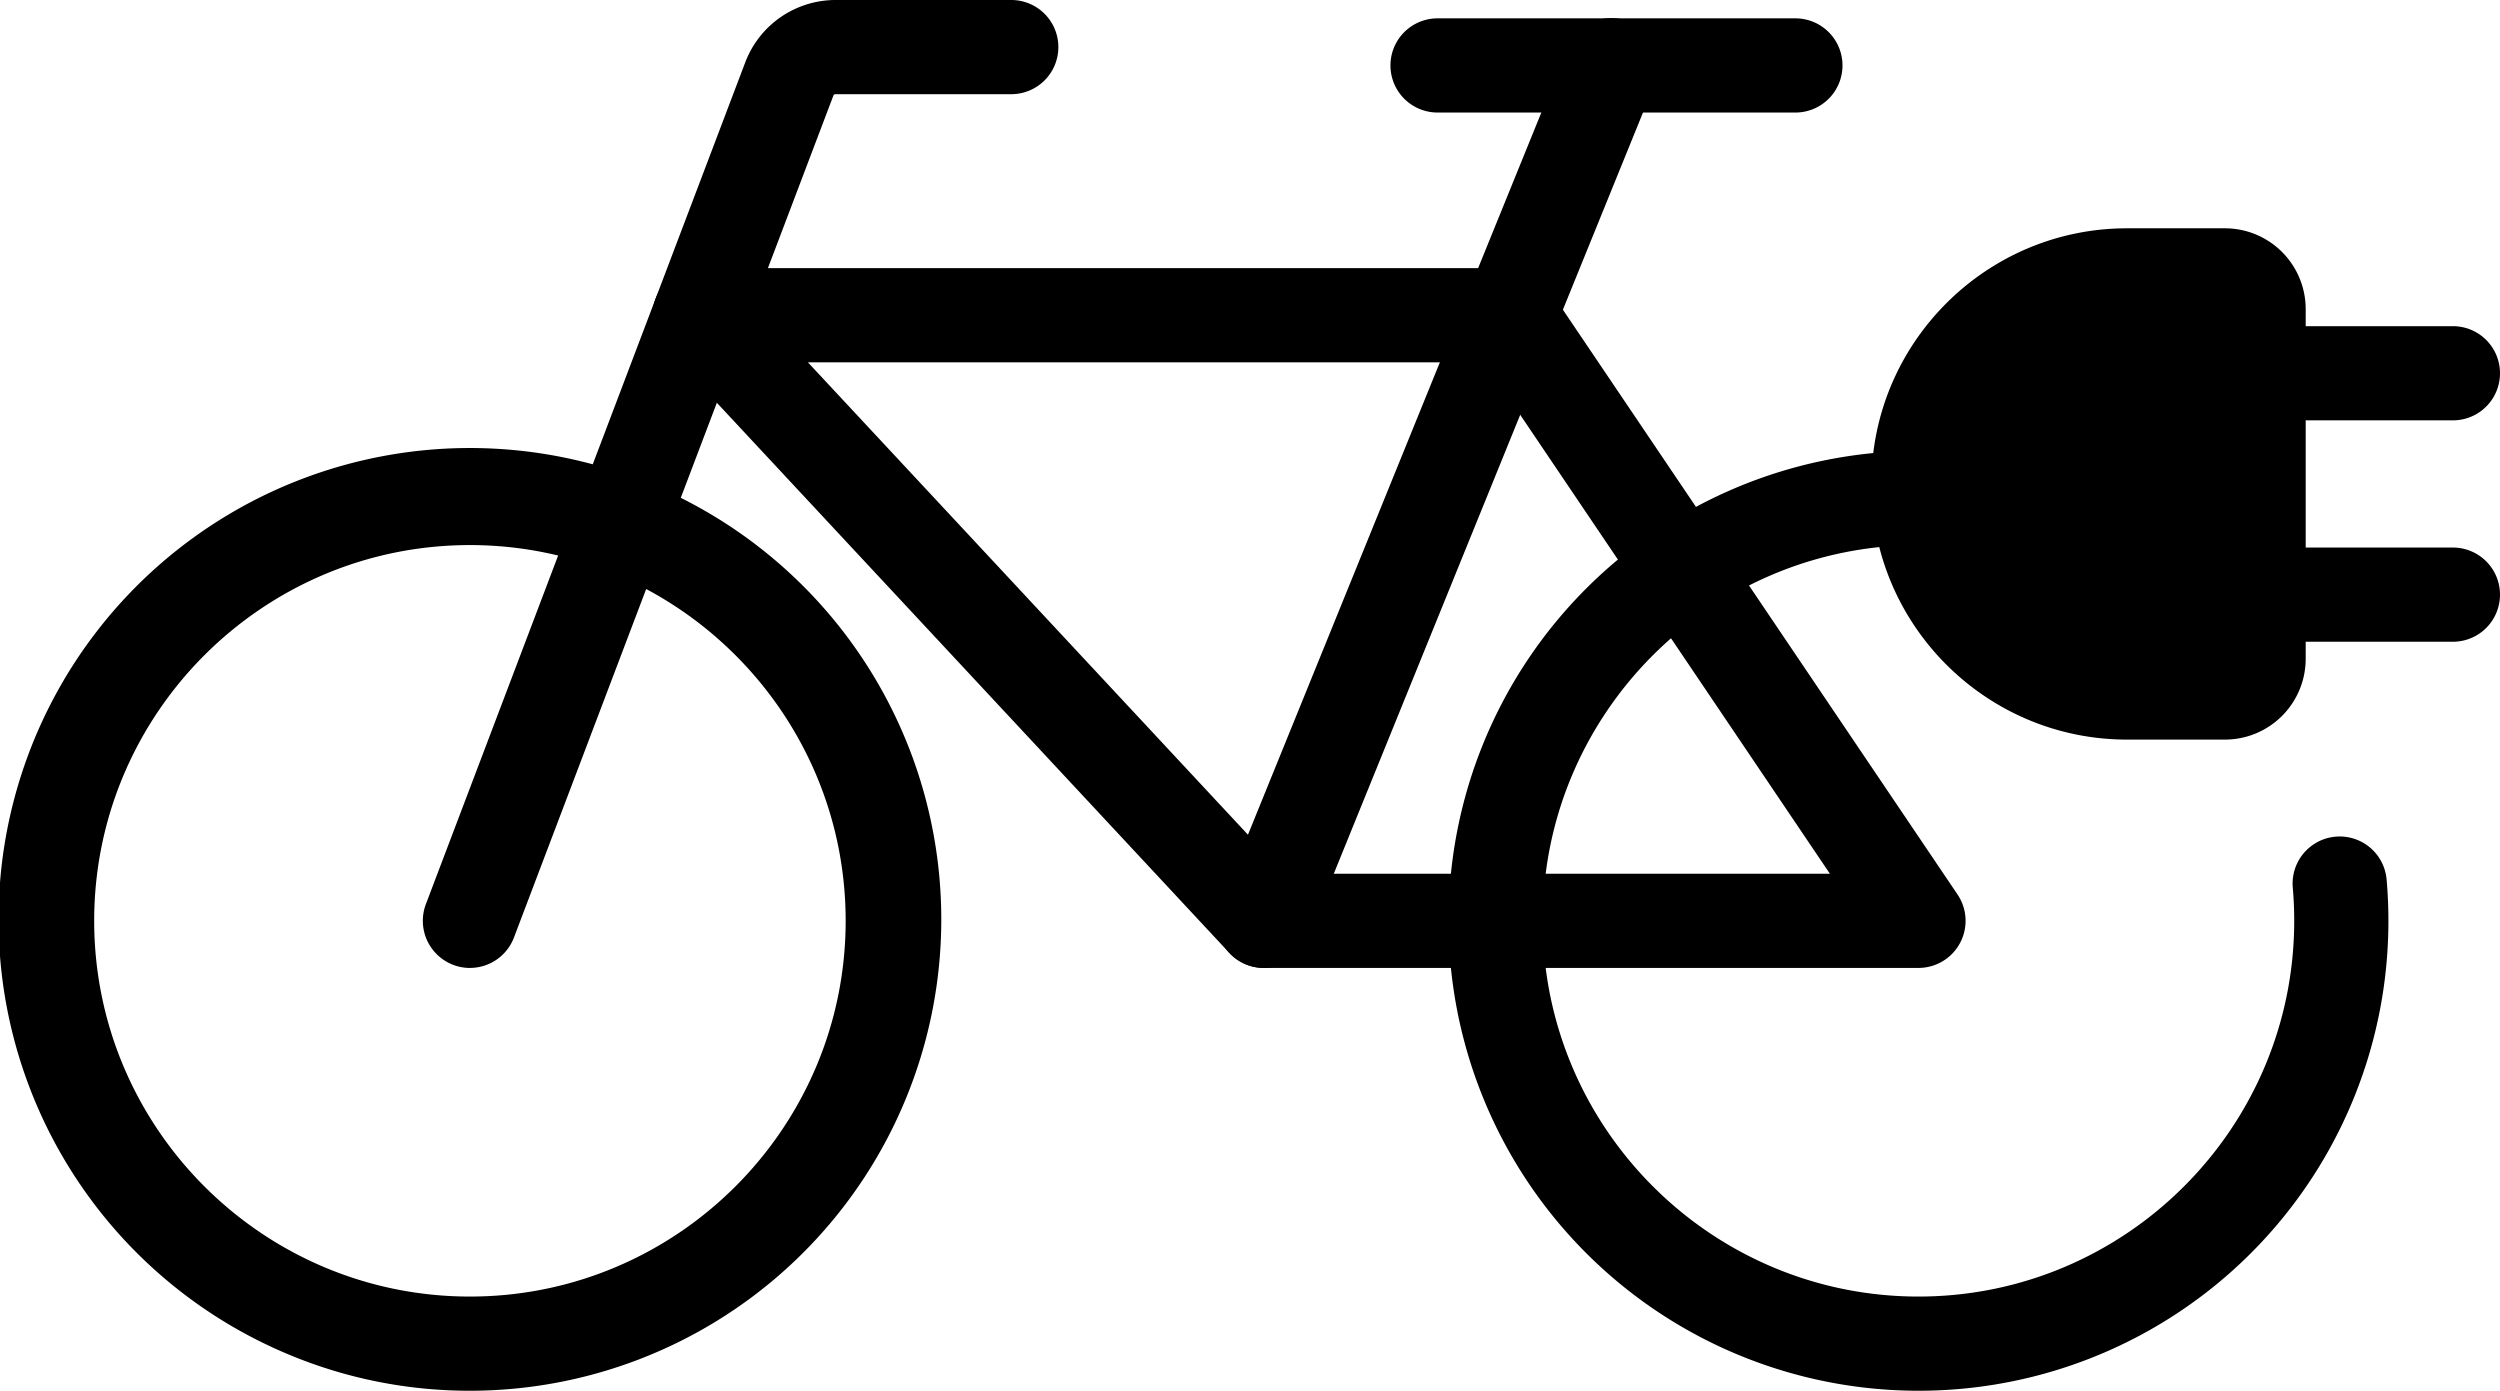
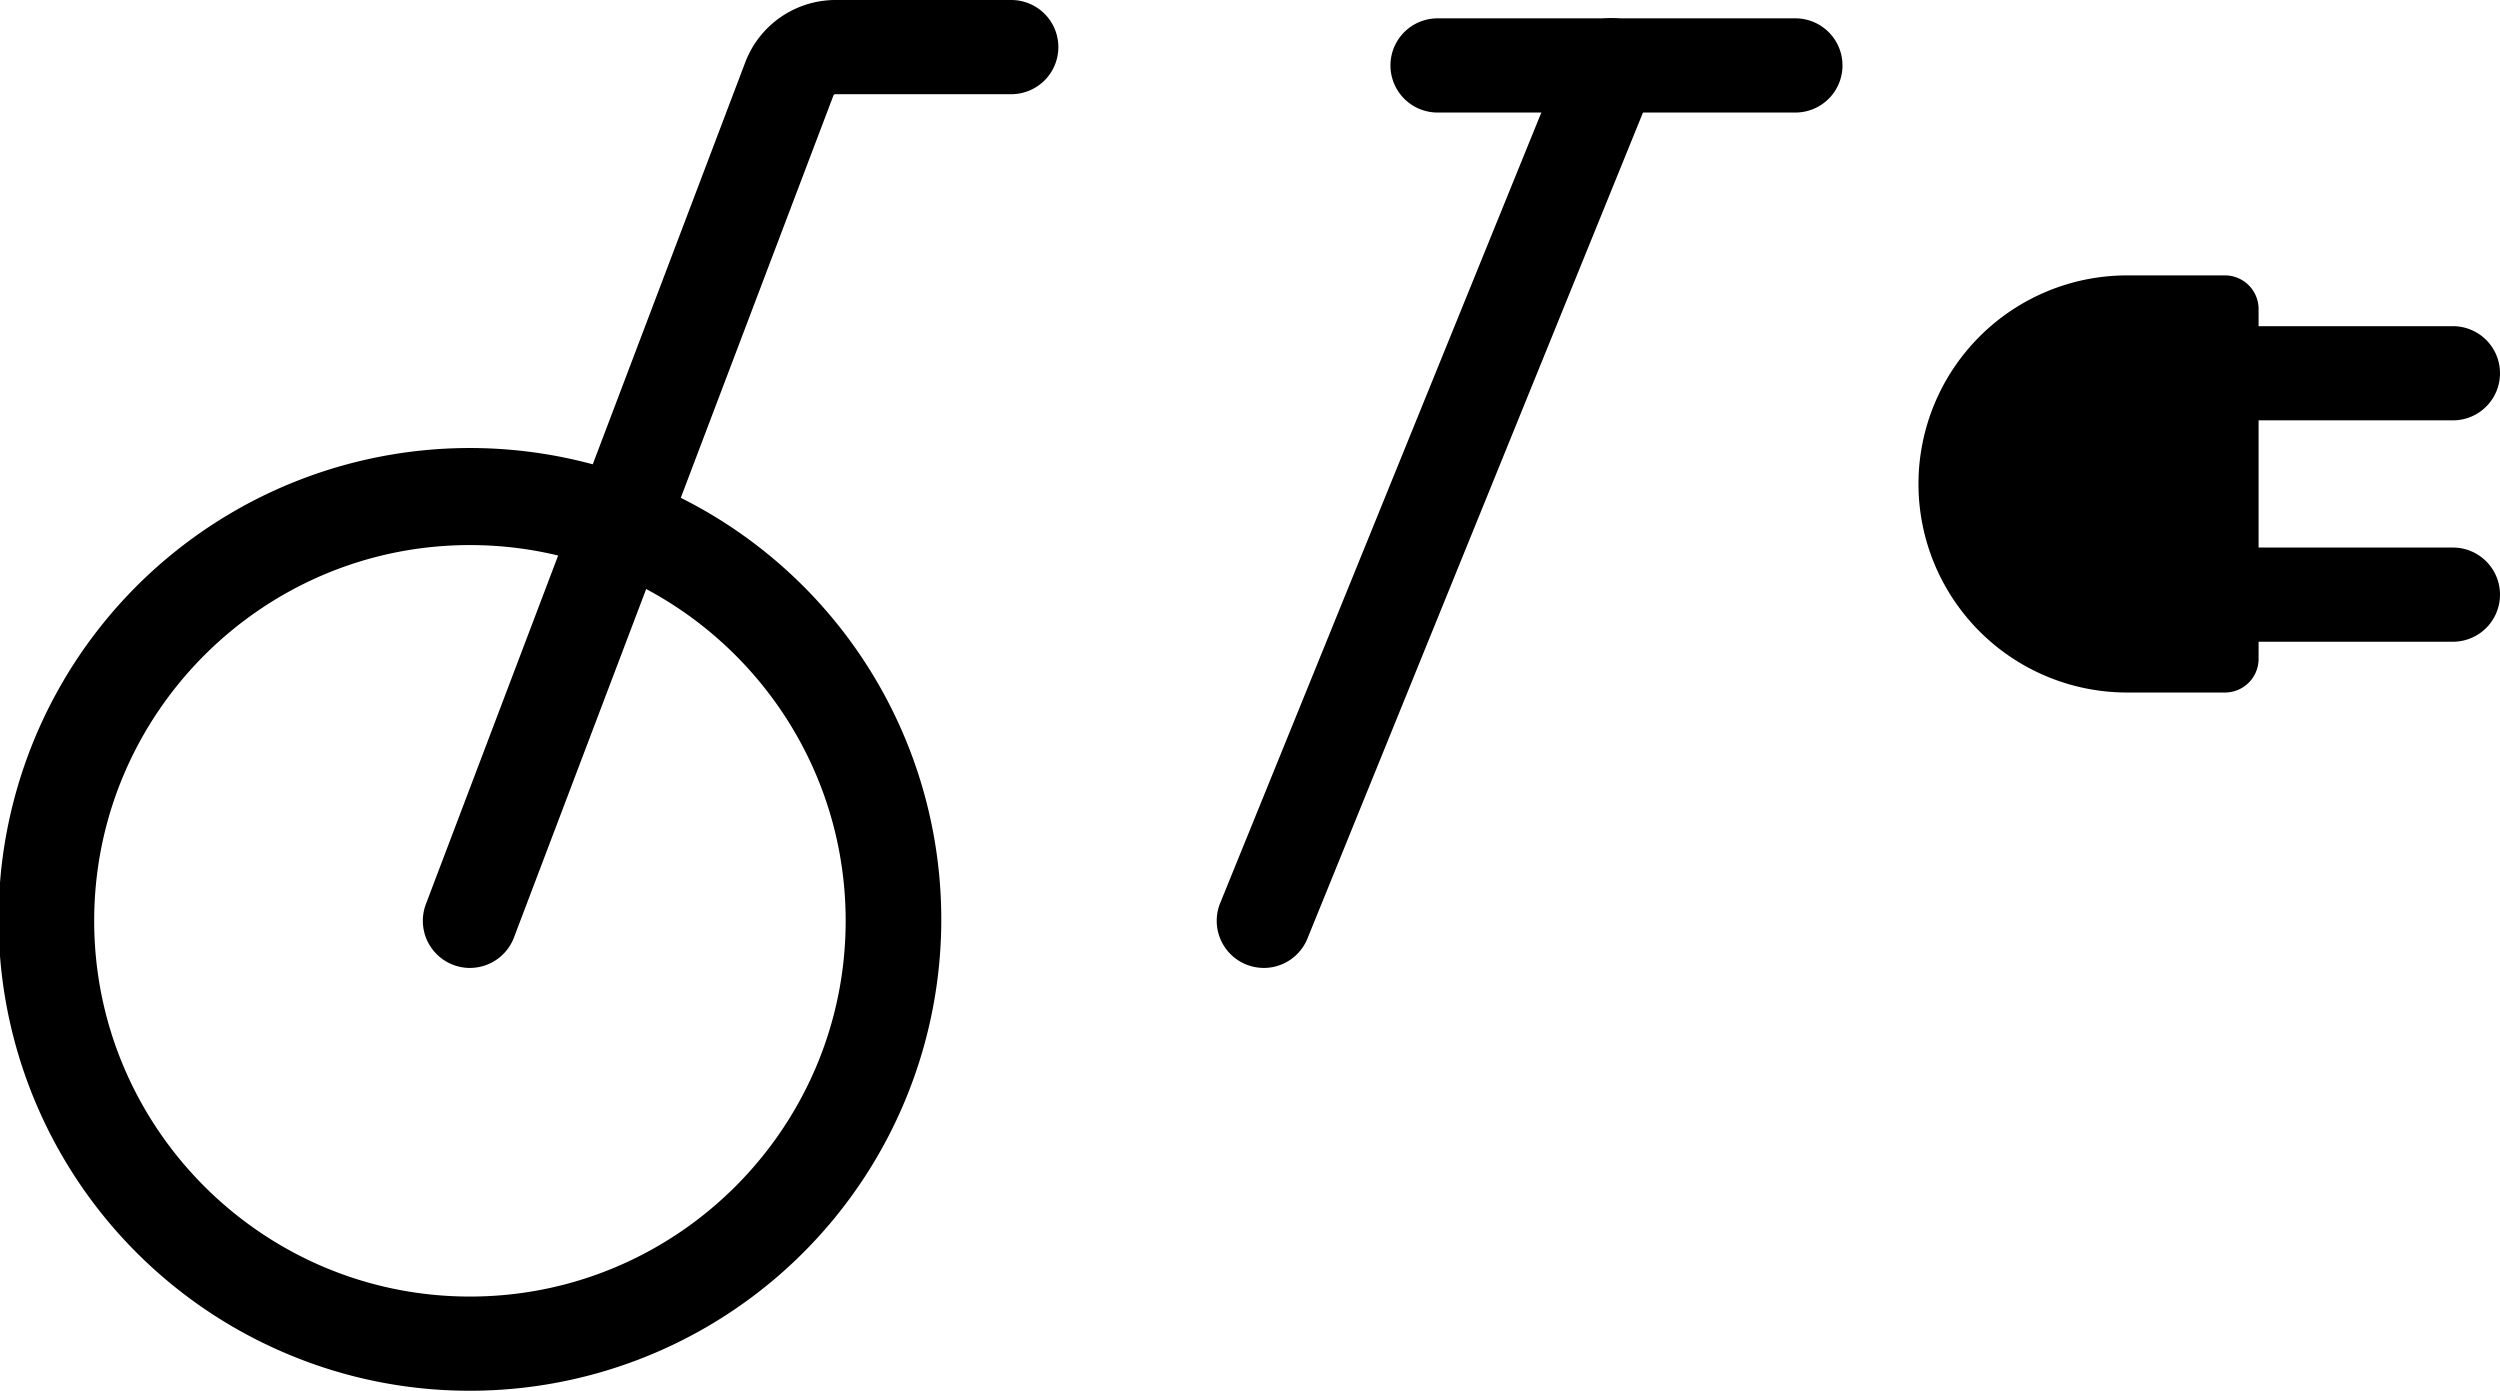
<svg xmlns="http://www.w3.org/2000/svg" width="1858" height="1033.6" viewBox="0 0 1858 1033.6">
  <g transform="translate(-558.81 -483.2)">
    <path d="M2009.62,687.87h72.78a155.069,155.069,0,0,1,155,155h0a155.069,155.069,0,0,1-155,155h-72.78a25,25,0,0,1-24.99-24.99V712.86a25,25,0,0,1,24.99-24.99Z" transform="translate(4222.02 1685.75) rotate(180)" />
-     <path d="M1949.63,842.87c0-104.77,85.23-190,190-190h72.78a60.056,60.056,0,0,1,59.99,59.99V972.88a60.056,60.056,0,0,1-59.99,59.99h-72.78c-104.77,0-190-85.23-190-190ZM2202.4,722.88h-62.77a120,120,0,0,0,0,240h62.77Z" />
    <path d="M2237.4,960.14h144.41a35,35,0,0,0,0-70H2237.4a35,35,0,0,0,0,70Z" />
    <path d="M2237.4,795.61h144.41a35,35,0,0,0,0-70H2237.4a35,35,0,0,0,0,70Z" />
-     <path d="M1984.63,1516.8a348.981,348.981,0,0,0,349.24-349.25c0-10.23-.45-20.56-1.33-30.71a35,35,0,0,0-69.74,6.08c.71,8.13,1.07,16.42,1.07,24.63,0,153.98-125.27,279.25-279.25,279.25s-279.25-125.27-279.25-279.25S1830.64,888.3,1984.62,888.3a35,35,0,0,0,0-70,349.25,349.25,0,1,0,0,698.5Z" />
-     <path d="M772.1,1489.34a350.313,350.313,0,1,1,135.96,27.46A348.033,348.033,0,0,1,772.1,1489.34ZM628.81,1167.55c0,153.98,125.27,279.25,279.25,279.25s279.25-125.27,279.25-279.25S1062.04,888.3,908.06,888.3s-279.25,125.27-279.25,279.25Z" />
-     <path d="M1472.47,1191.42,1053.2,741.35a35.005,35.005,0,0,1,25.61-58.86h602.1a34.995,34.995,0,0,1,29.01,15.42l303.72,450.07a35,35,0,0,1-29.01,54.58H1498.08a35.028,35.028,0,0,1-25.61-11.14ZM1662.3,752.49H1159.25l354.06,380.07h405.48L1662.31,752.49Z" />
+     <path d="M772.1,1489.34a350.313,350.313,0,1,1,135.96,27.46A348.033,348.033,0,0,1,772.1,1489.34ZM628.81,1167.55c0,153.98,125.27,279.25,279.25,279.25s279.25-125.27,279.25-279.25S1062.04,888.3,908.06,888.3s-279.25,125.27-279.25,279.25" />
    <path d="M908.05,1202.56a35.023,35.023,0,0,0,32.73-22.59l237.44-625.83a1.463,1.463,0,0,1,1.36-.94h130.8a35,35,0,0,0,0-70h-130.8a71.836,71.836,0,0,0-66.81,46.11L875.33,1155.15a35.035,35.035,0,0,0,32.72,47.43Z" />
    <path d="M1498.06,1202.57a35.007,35.007,0,0,0,32.44-21.84l258.25-635.72a35,35,0,1,0-64.85-26.35l-258.25,635.72a35.012,35.012,0,0,0,32.41,48.18Z" />
    <path d="M1627.2,566.84h265.95a35,35,0,1,0,0-70H1627.2a35,35,0,0,0,0,70Z" />
  </g>
</svg>